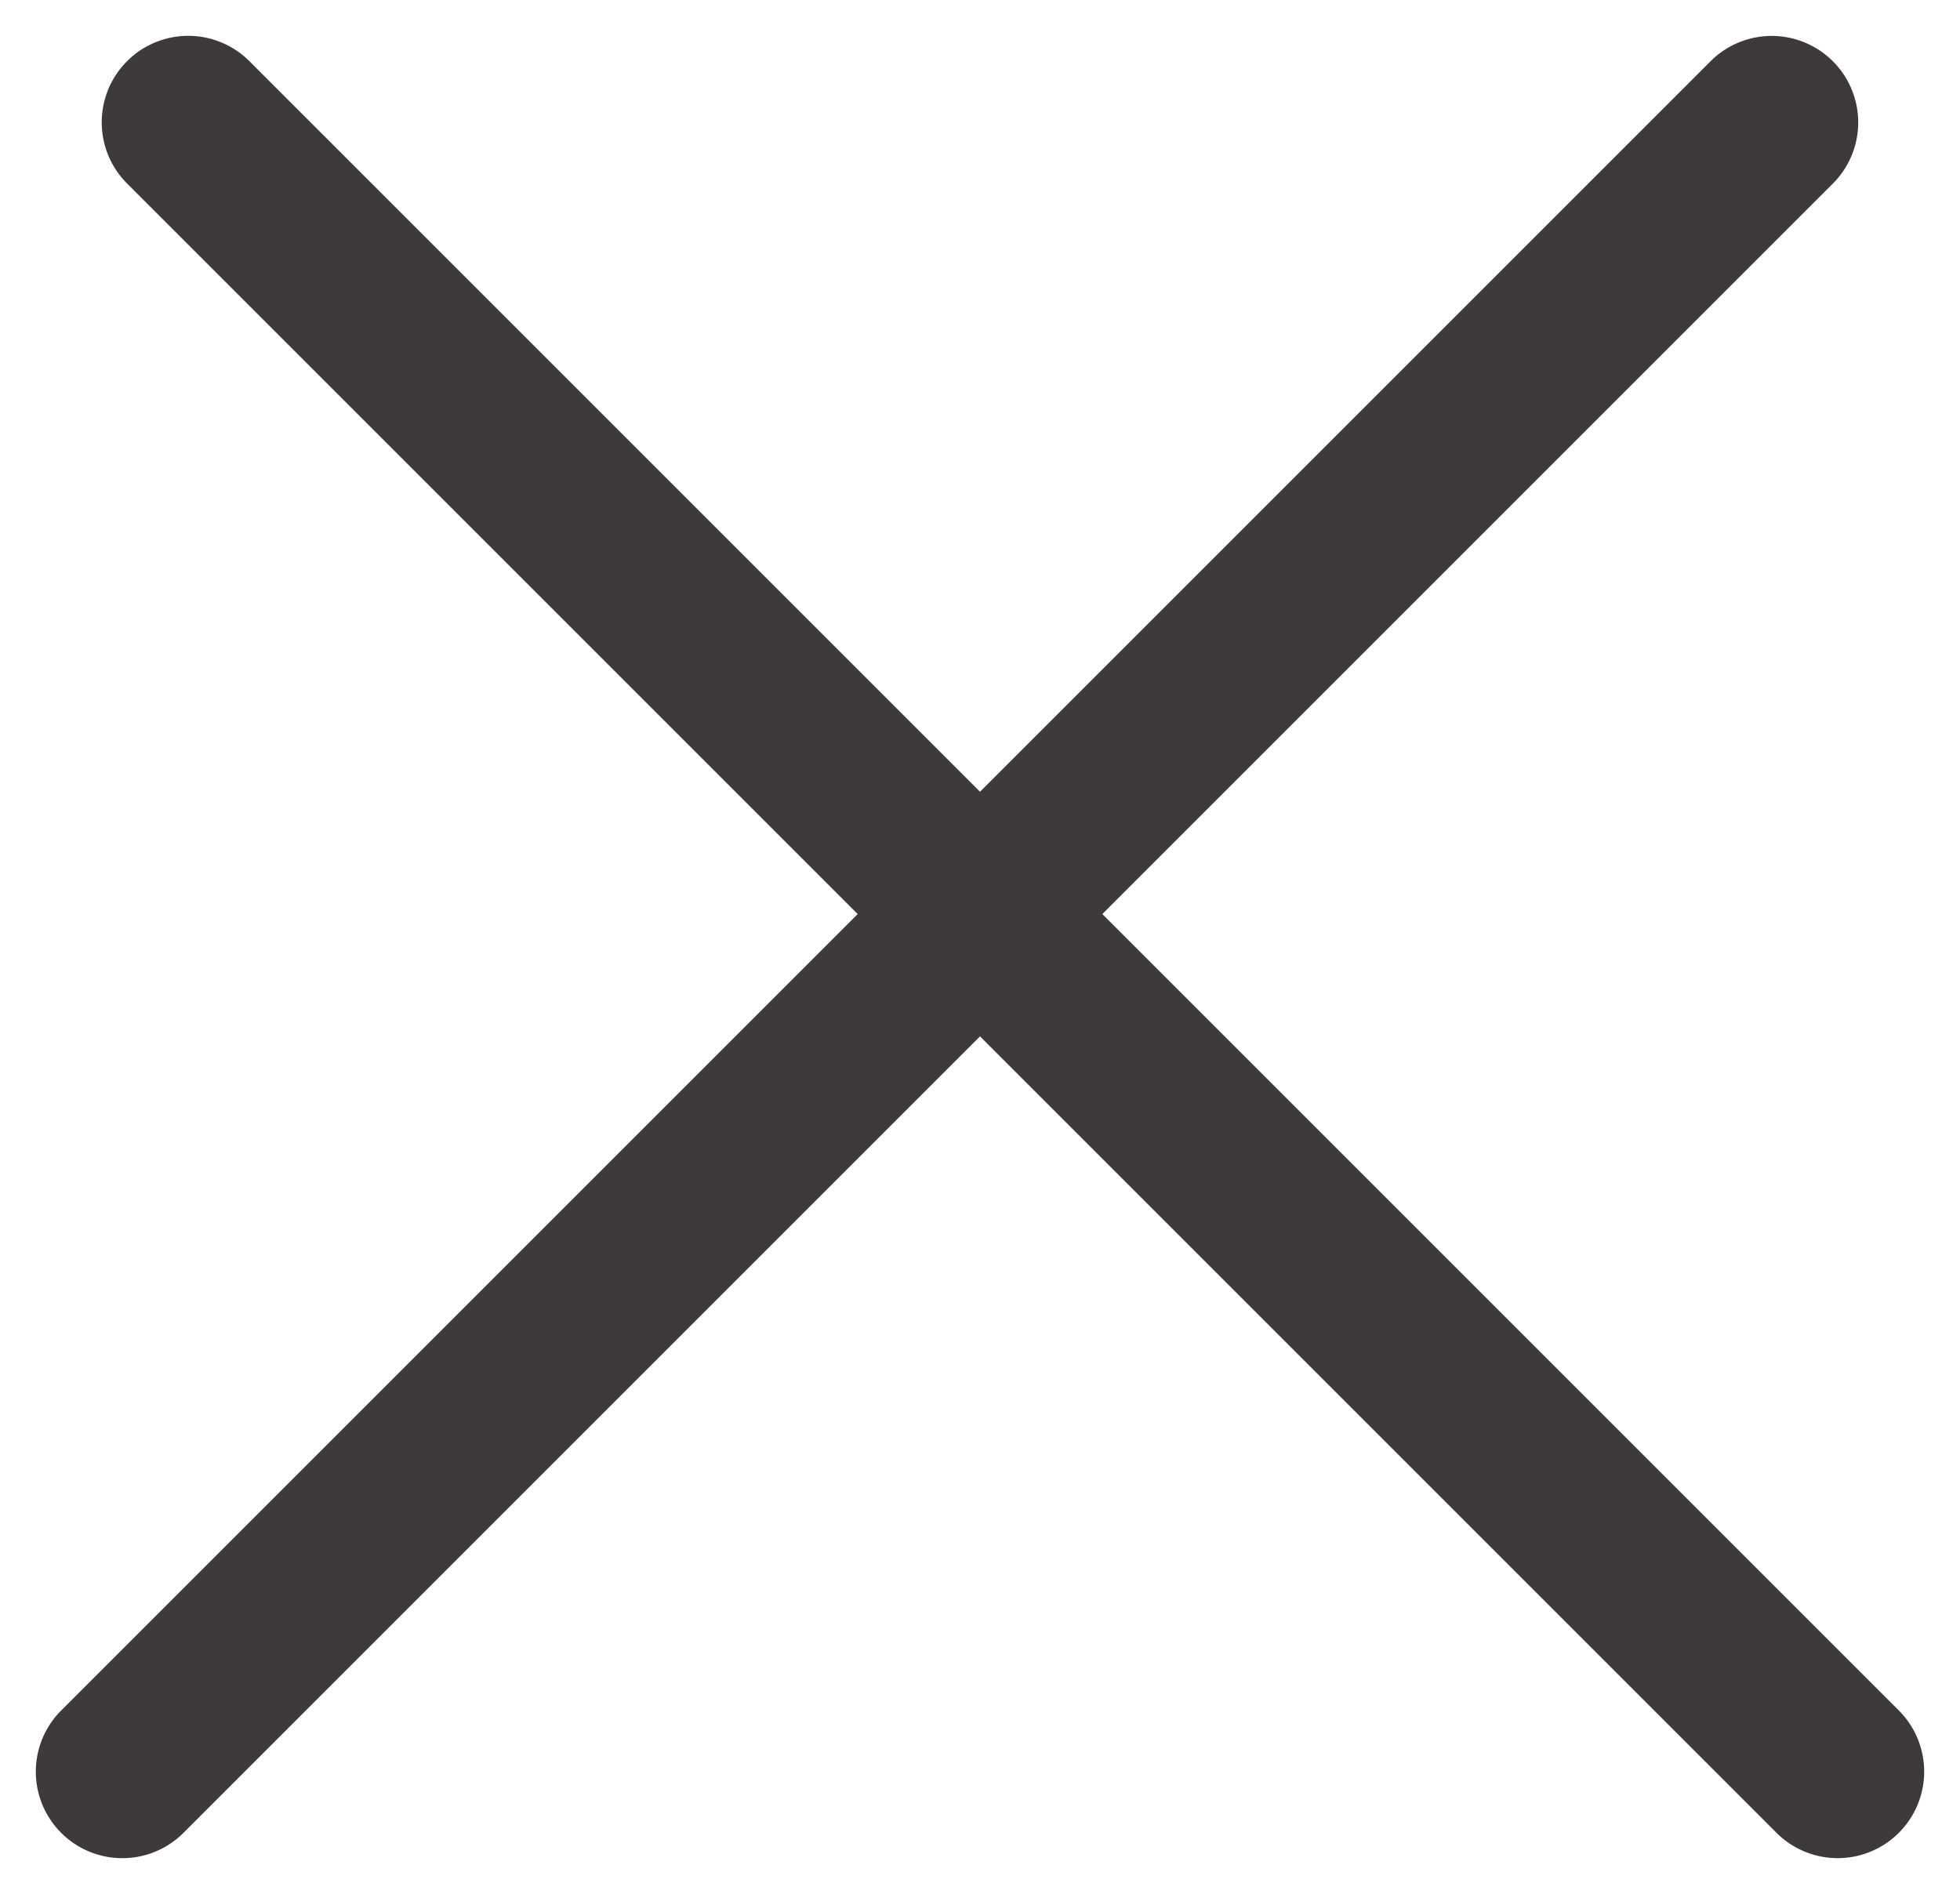
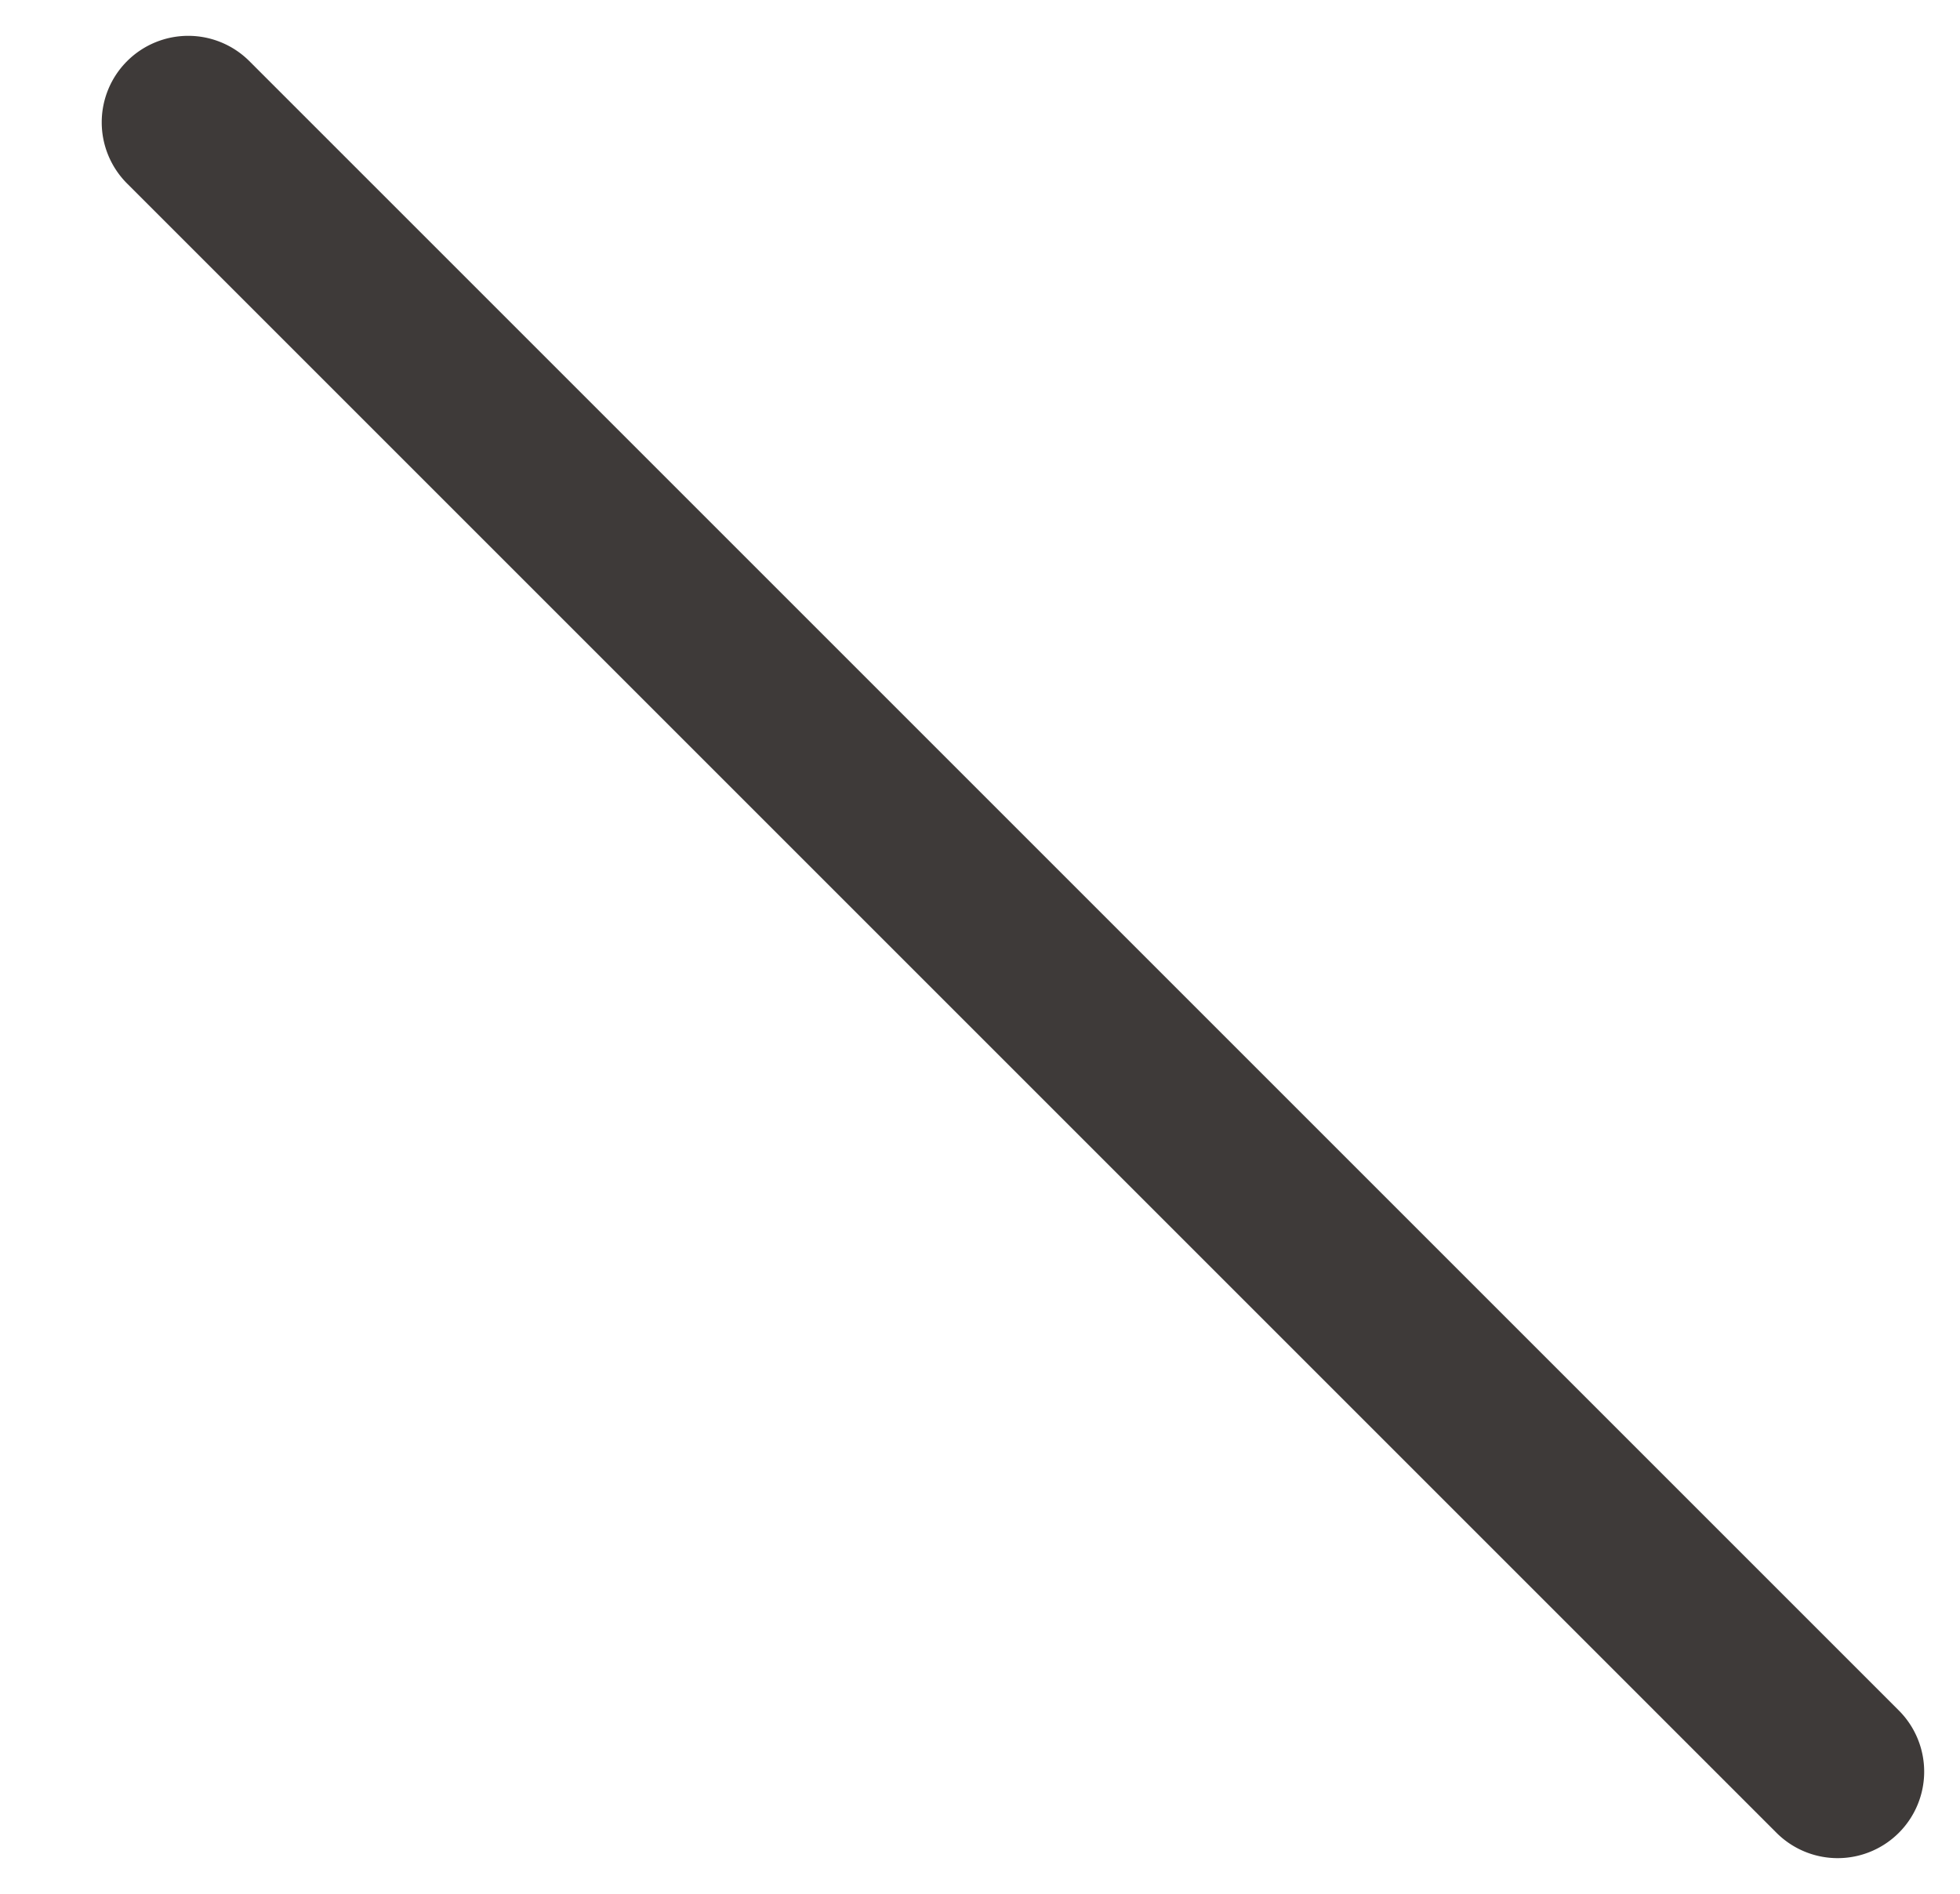
<svg xmlns="http://www.w3.org/2000/svg" width="45.316" height="43.793" viewBox="0 0 45.316 43.793">
  <g transform="translate(-161.898 -777.736) rotate(45)">
    <g transform="translate(669.499 408.5)">
      <path d="M-14582.587-6380.832h-53.932a2,2,0,0,1-2-2,2,2,0,0,1,2-2h53.932a2,2,0,0,1,2,2A2,2,0,0,1-14582.587-6380.832Z" transform="translate(14636.519 6408.718)" fill="#3e3a39" />
-       <path d="M53.93,2H0A2,2,0,0,1-2,0,2,2,0,0,1,0-2H53.93a2,2,0,0,1,2,2A2,2,0,0,1,53.93,2Z" transform="translate(25.889 0) rotate(90)" fill="#3e3a39" />
    </g>
  </g>
</svg>